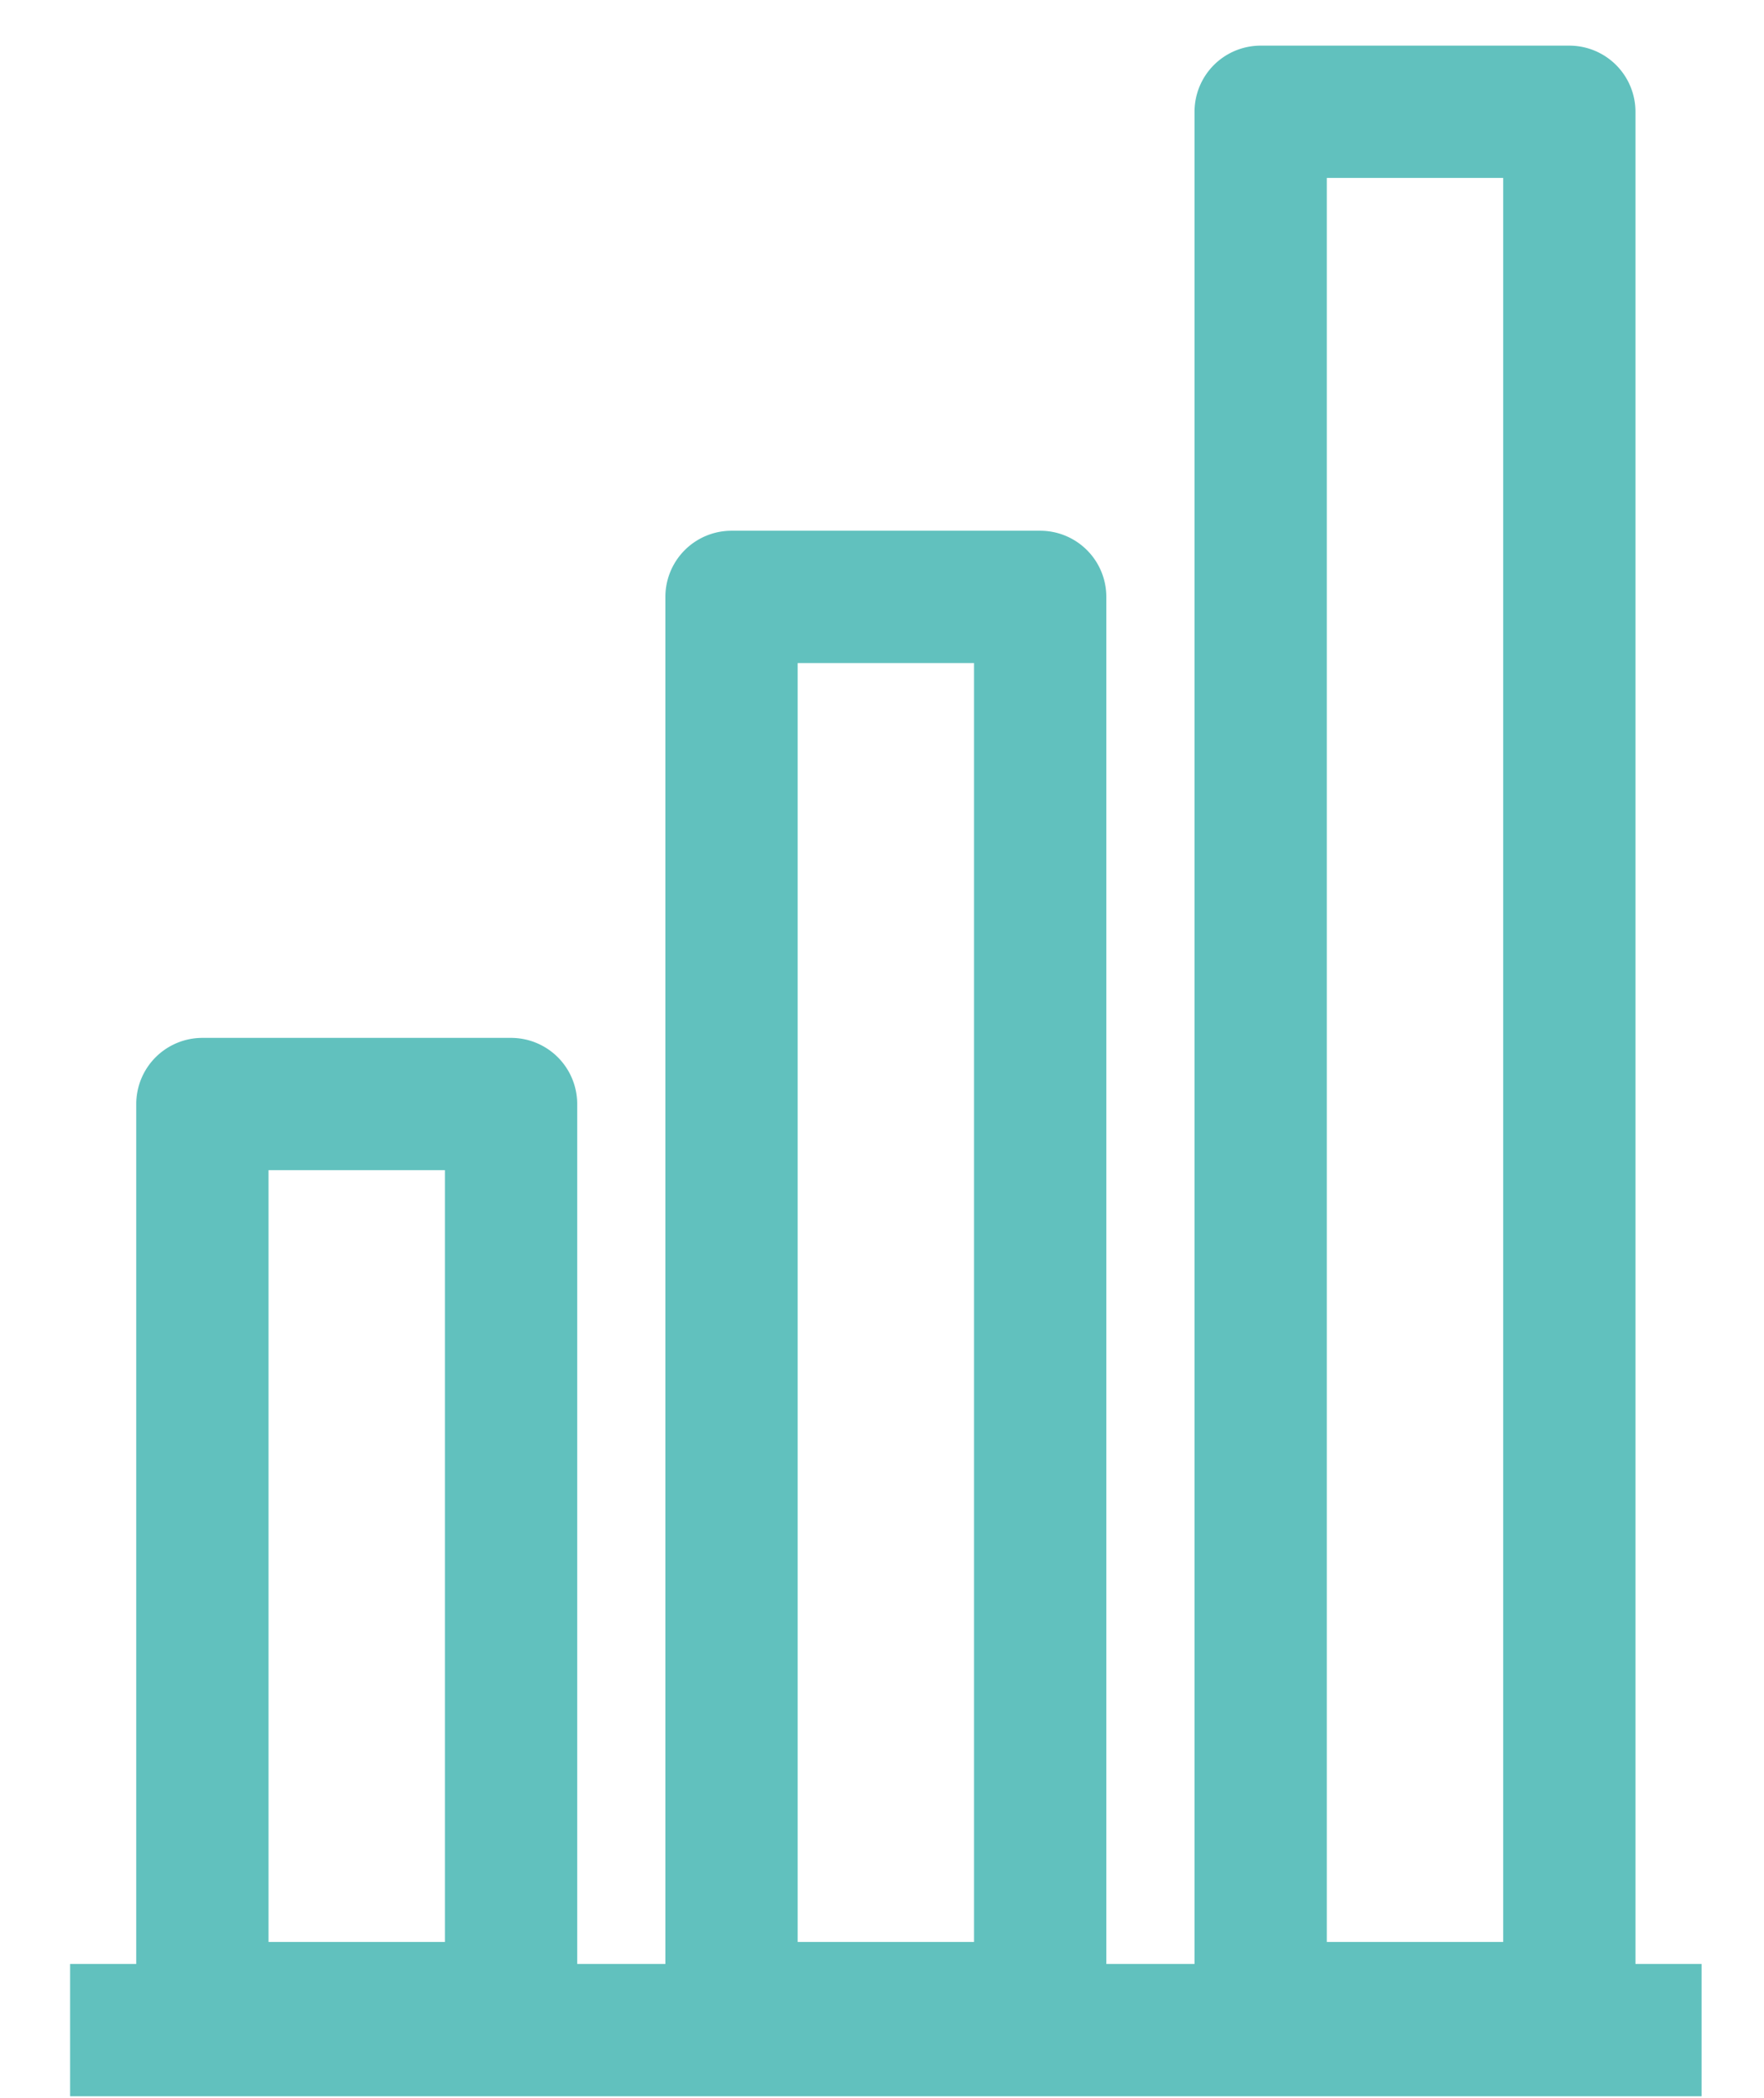
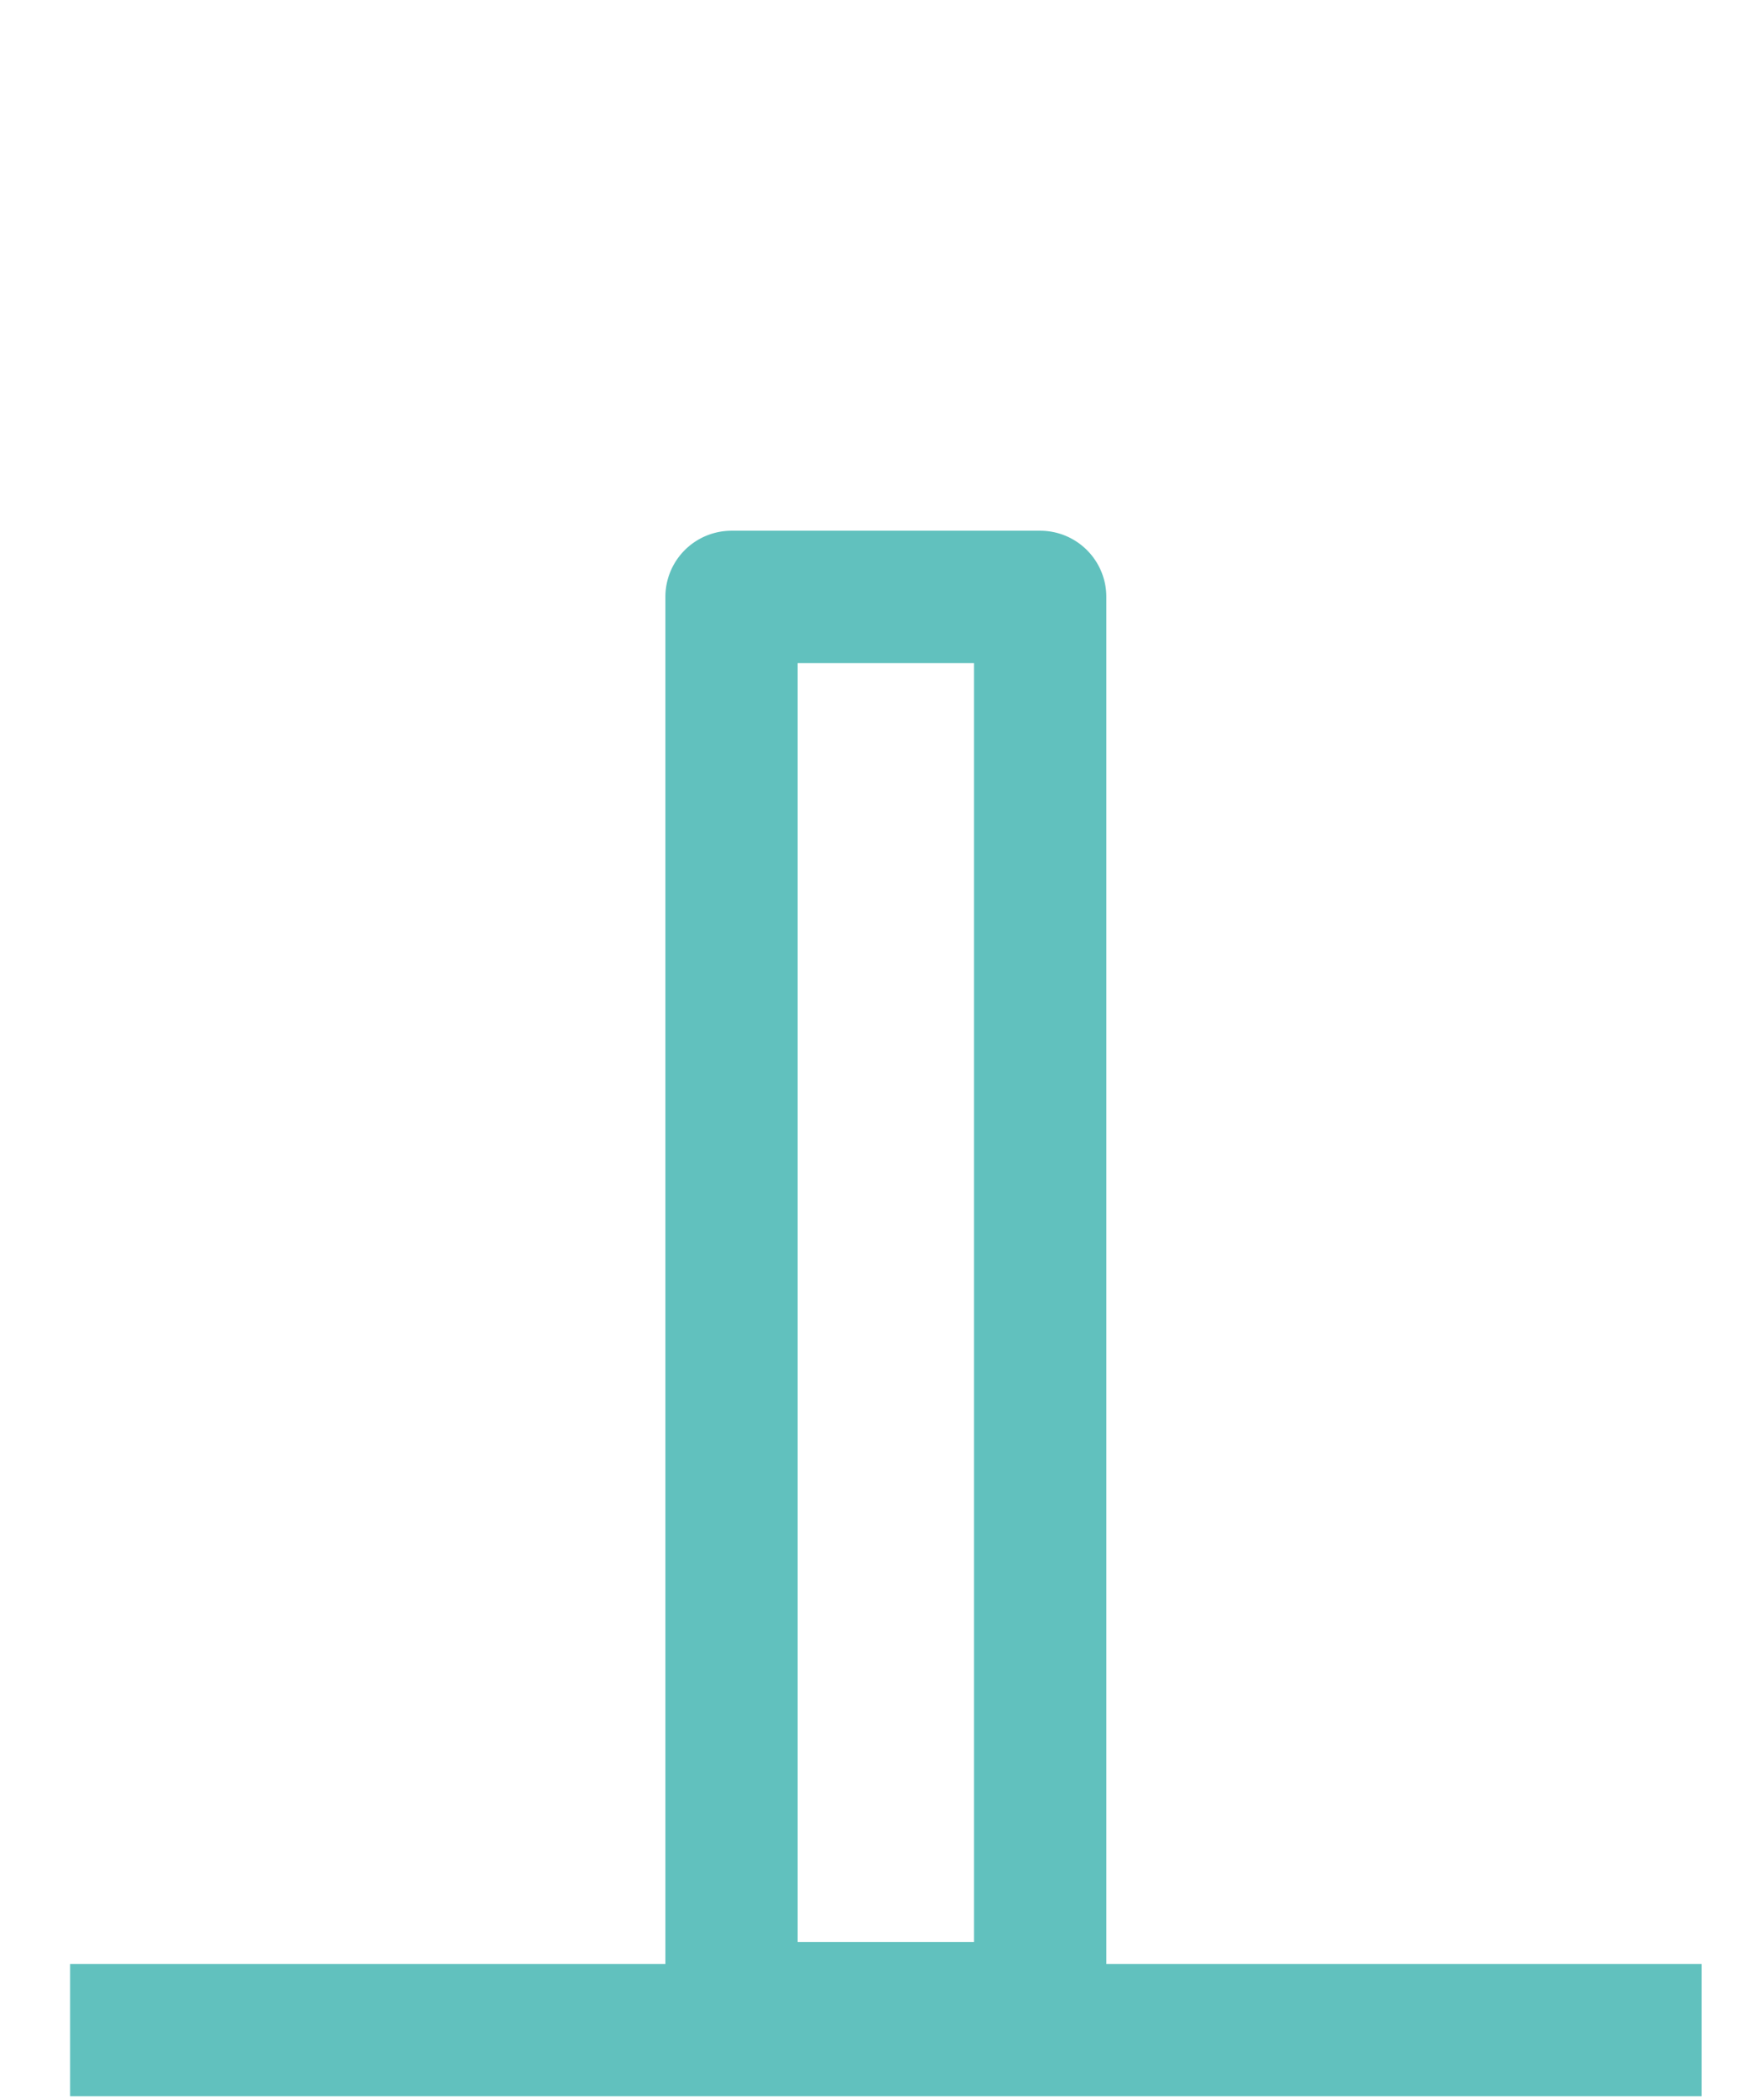
<svg xmlns="http://www.w3.org/2000/svg" id="レイヤー_1" data-name="レイヤー 1" viewBox="0 0 80.01 95.14">
  <defs>
    <style>.cls-1{fill:#61c1be;}</style>
  </defs>
  <rect class="cls-1" x="3.18" y="89.07" width="74" height="6" />
-   <path class="cls-1" d="M23.18,94.07h-14a3,3,0,0,1-3-3v-41a3,3,0,0,1,3-3h14a3,3,0,0,1,3,3v41A3,3,0,0,1,23.18,94.07Zm-11-6h8v-35h-8Z" />
  <path class="cls-1" d="M47.18,94.07h-14a3,3,0,0,1-3-3v-64a3,3,0,0,1,3-3h14a3,3,0,0,1,3,3v64A3,3,0,0,1,47.18,94.07Zm-11-6h8v-58h-8Z" />
-   <path class="cls-1" d="M71.18,94.07h-14a3,3,0,0,1-3-3v-86a3,3,0,0,1,3-3h14a3,3,0,0,1,3,3v86A3,3,0,0,1,71.18,94.07Zm-11-6h8v-80h-8Z" />
</svg>